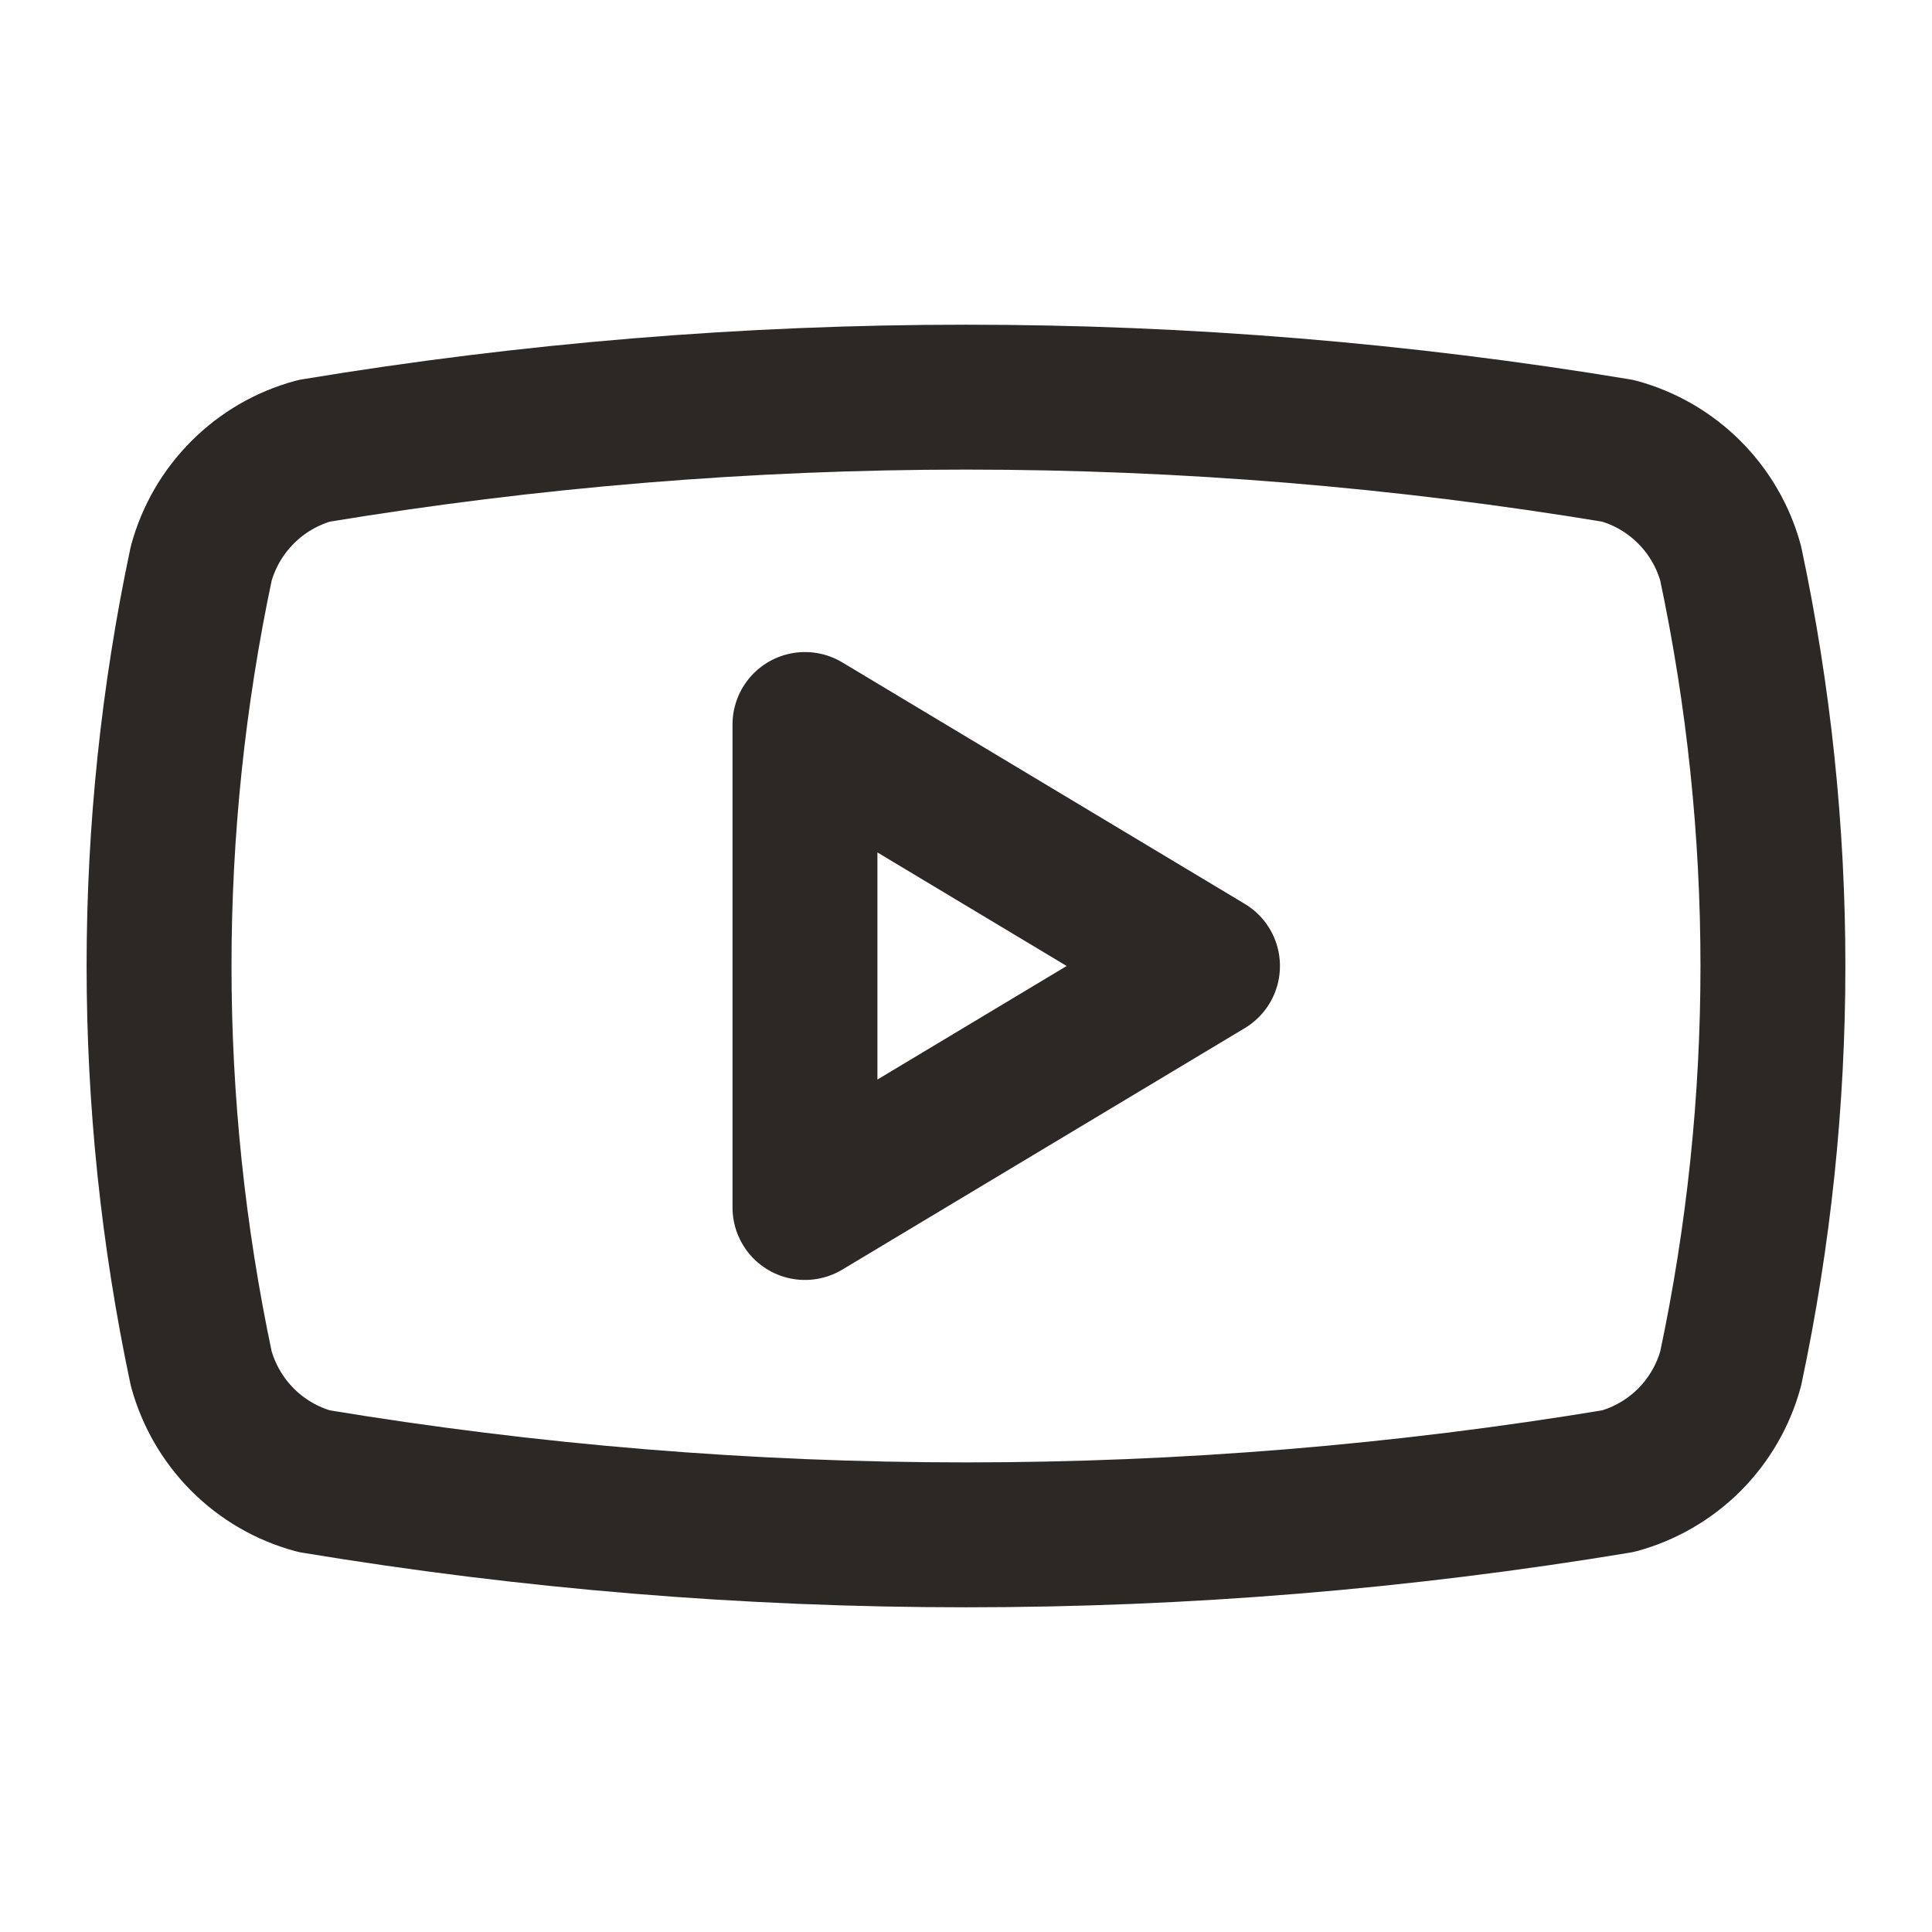
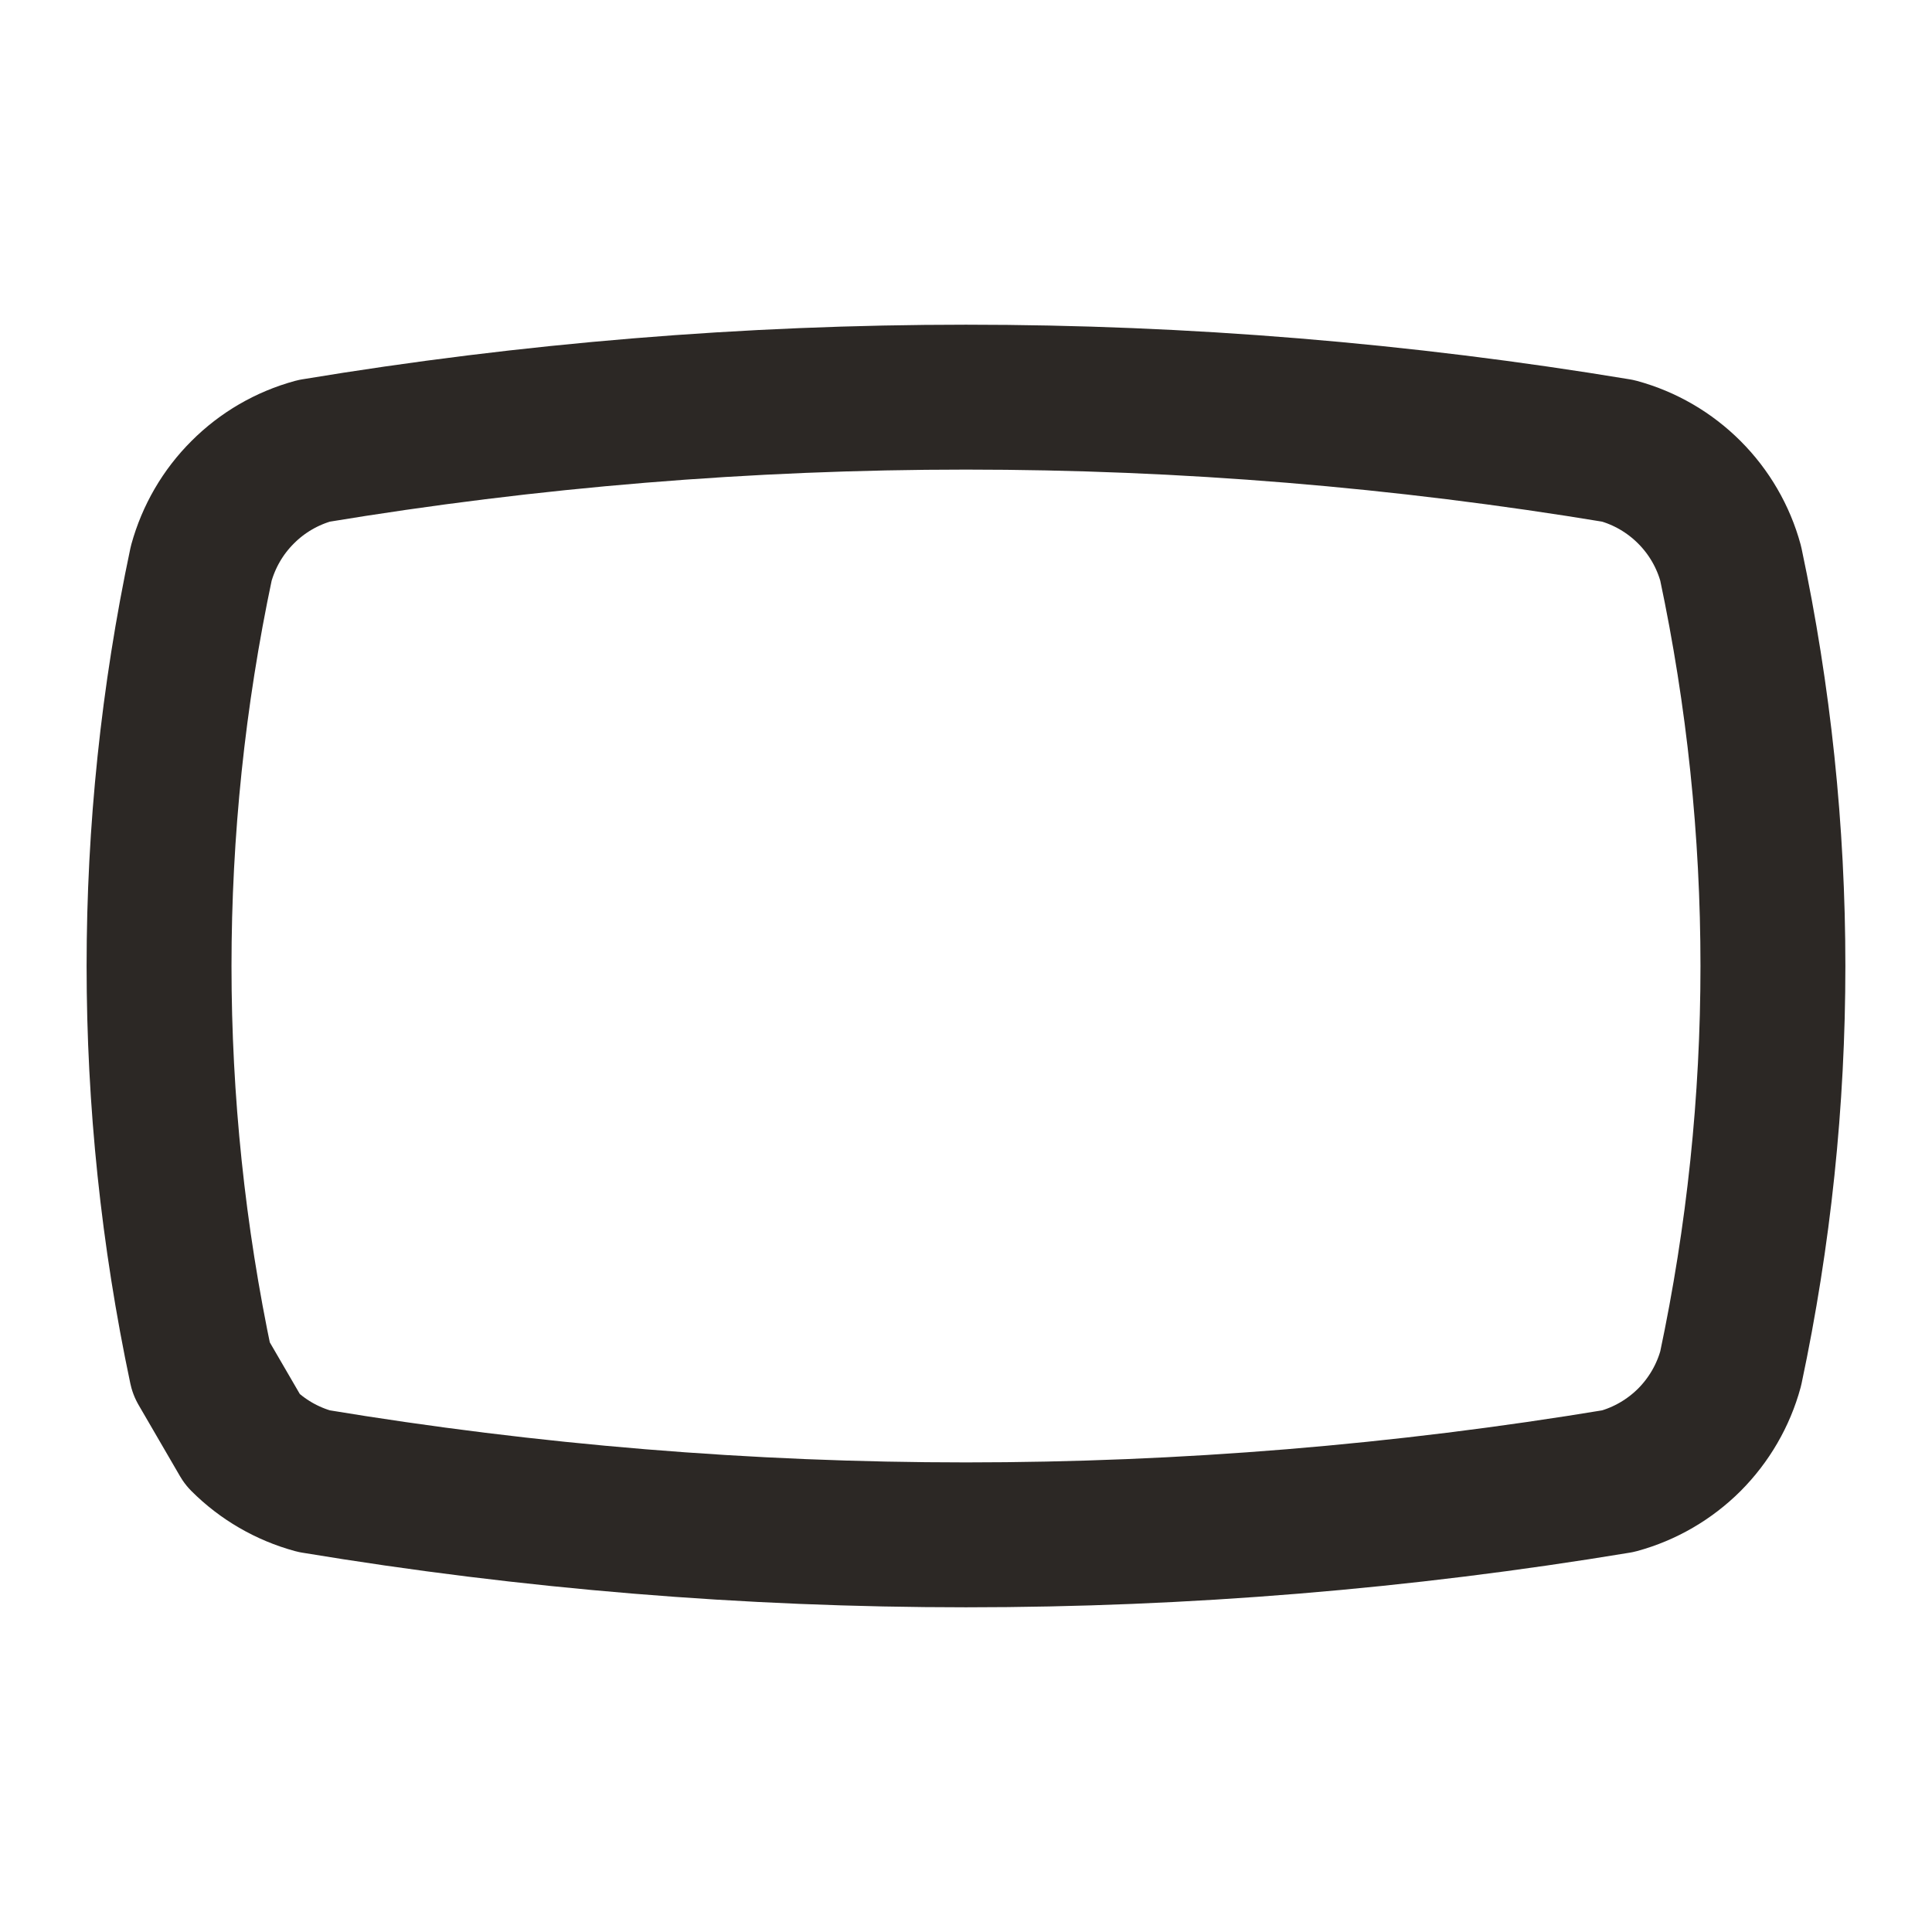
<svg xmlns="http://www.w3.org/2000/svg" width="20" height="20" viewBox="0 0 20 20" fill="none">
-   <path d="M2.083 14.167C1.501 11.419 1.501 8.581 2.083 5.833C2.16 5.554 2.307 5.3 2.512 5.096C2.716 4.891 2.971 4.743 3.25 4.667C7.719 3.926 12.28 3.926 16.75 4.667C17.029 4.743 17.283 4.891 17.488 5.096C17.692 5.3 17.84 5.554 17.916 5.833C18.499 8.581 18.499 11.419 17.916 14.167C17.84 14.446 17.692 14.7 17.488 14.905C17.283 15.109 17.029 15.257 16.75 15.333C12.28 16.074 7.719 16.074 3.25 15.333C2.971 15.257 2.716 15.109 2.512 14.905C2.307 14.7 2.16 14.446 2.083 14.167Z" stroke="#2C2825" stroke-width="1.5" stroke-linecap="round" stroke-linejoin="round" />
-   <path d="M8.333 12.5L12.5 10L8.333 7.5V12.5Z" stroke="#2C2825" stroke-width="1.5" stroke-linecap="round" stroke-linejoin="round" />
+   <path d="M2.083 14.167C1.501 11.419 1.501 8.581 2.083 5.833C2.16 5.554 2.307 5.3 2.512 5.096C2.716 4.891 2.971 4.743 3.25 4.667C7.719 3.926 12.28 3.926 16.75 4.667C17.029 4.743 17.283 4.891 17.488 5.096C17.692 5.3 17.84 5.554 17.916 5.833C18.499 8.581 18.499 11.419 17.916 14.167C17.84 14.446 17.692 14.7 17.488 14.905C17.283 15.109 17.029 15.257 16.75 15.333C12.28 16.074 7.719 16.074 3.25 15.333C2.971 15.257 2.716 15.109 2.512 14.905Z" stroke="#2C2825" stroke-width="1.5" stroke-linecap="round" stroke-linejoin="round" />
</svg>